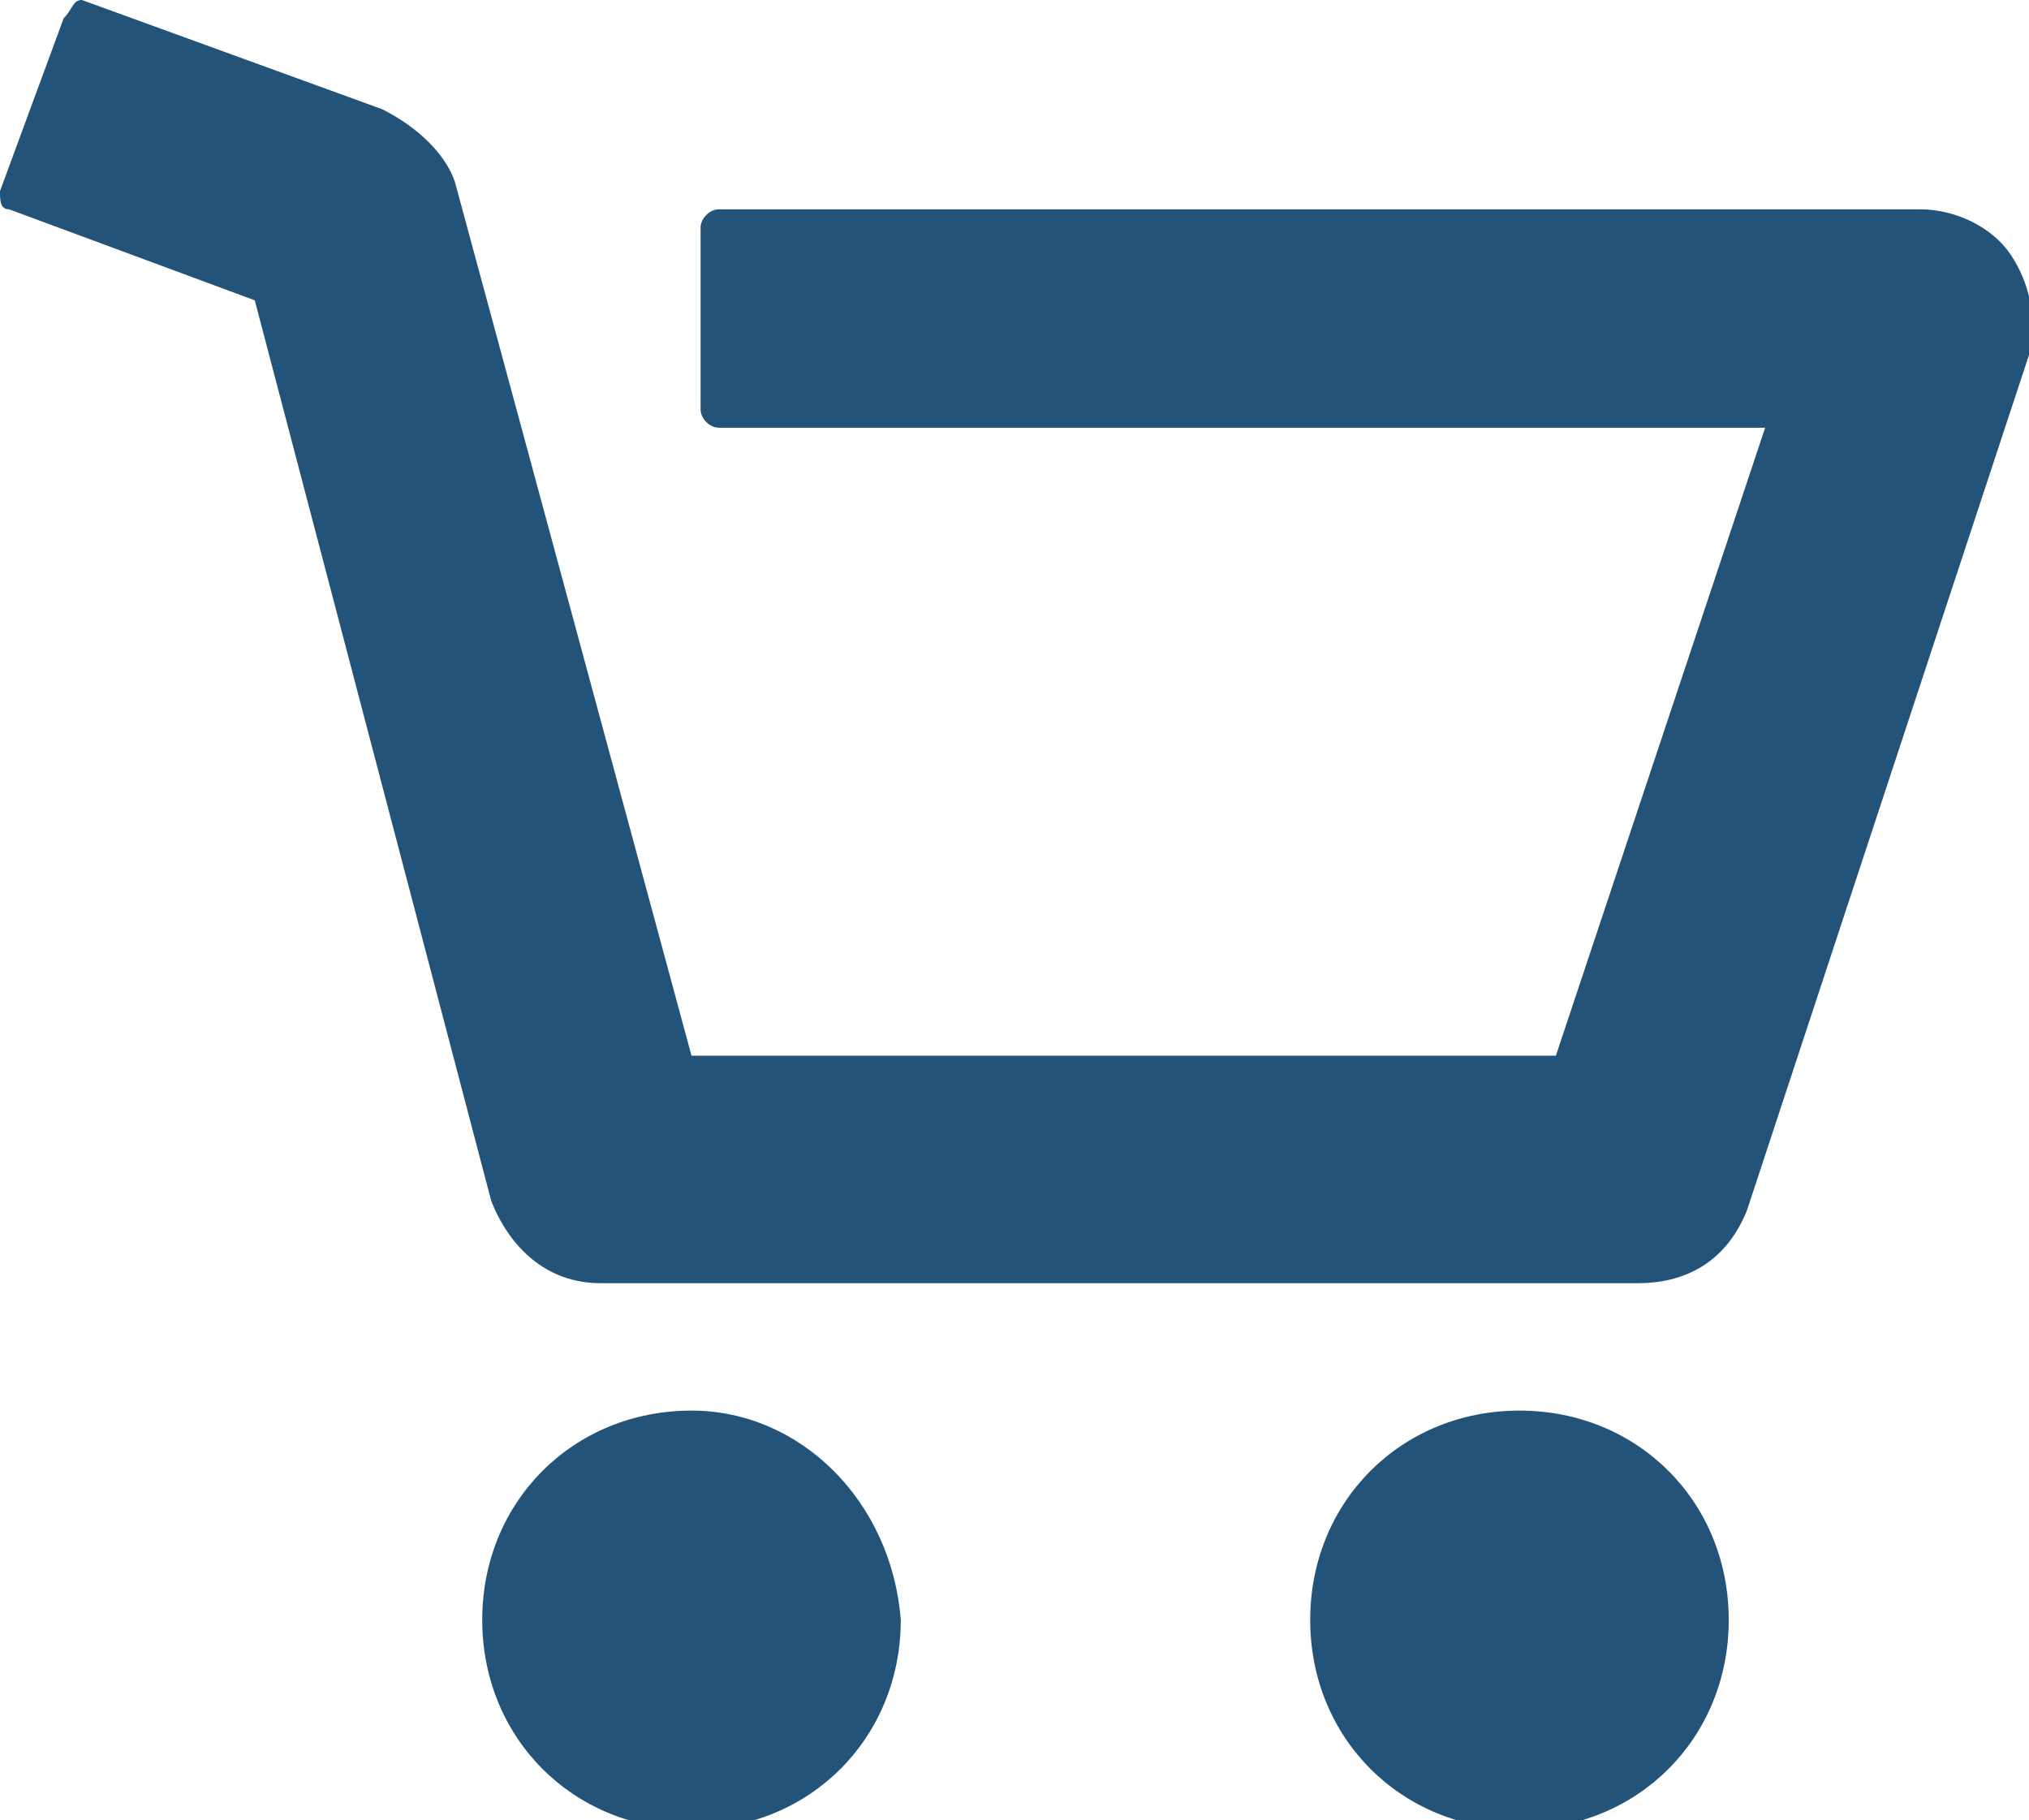
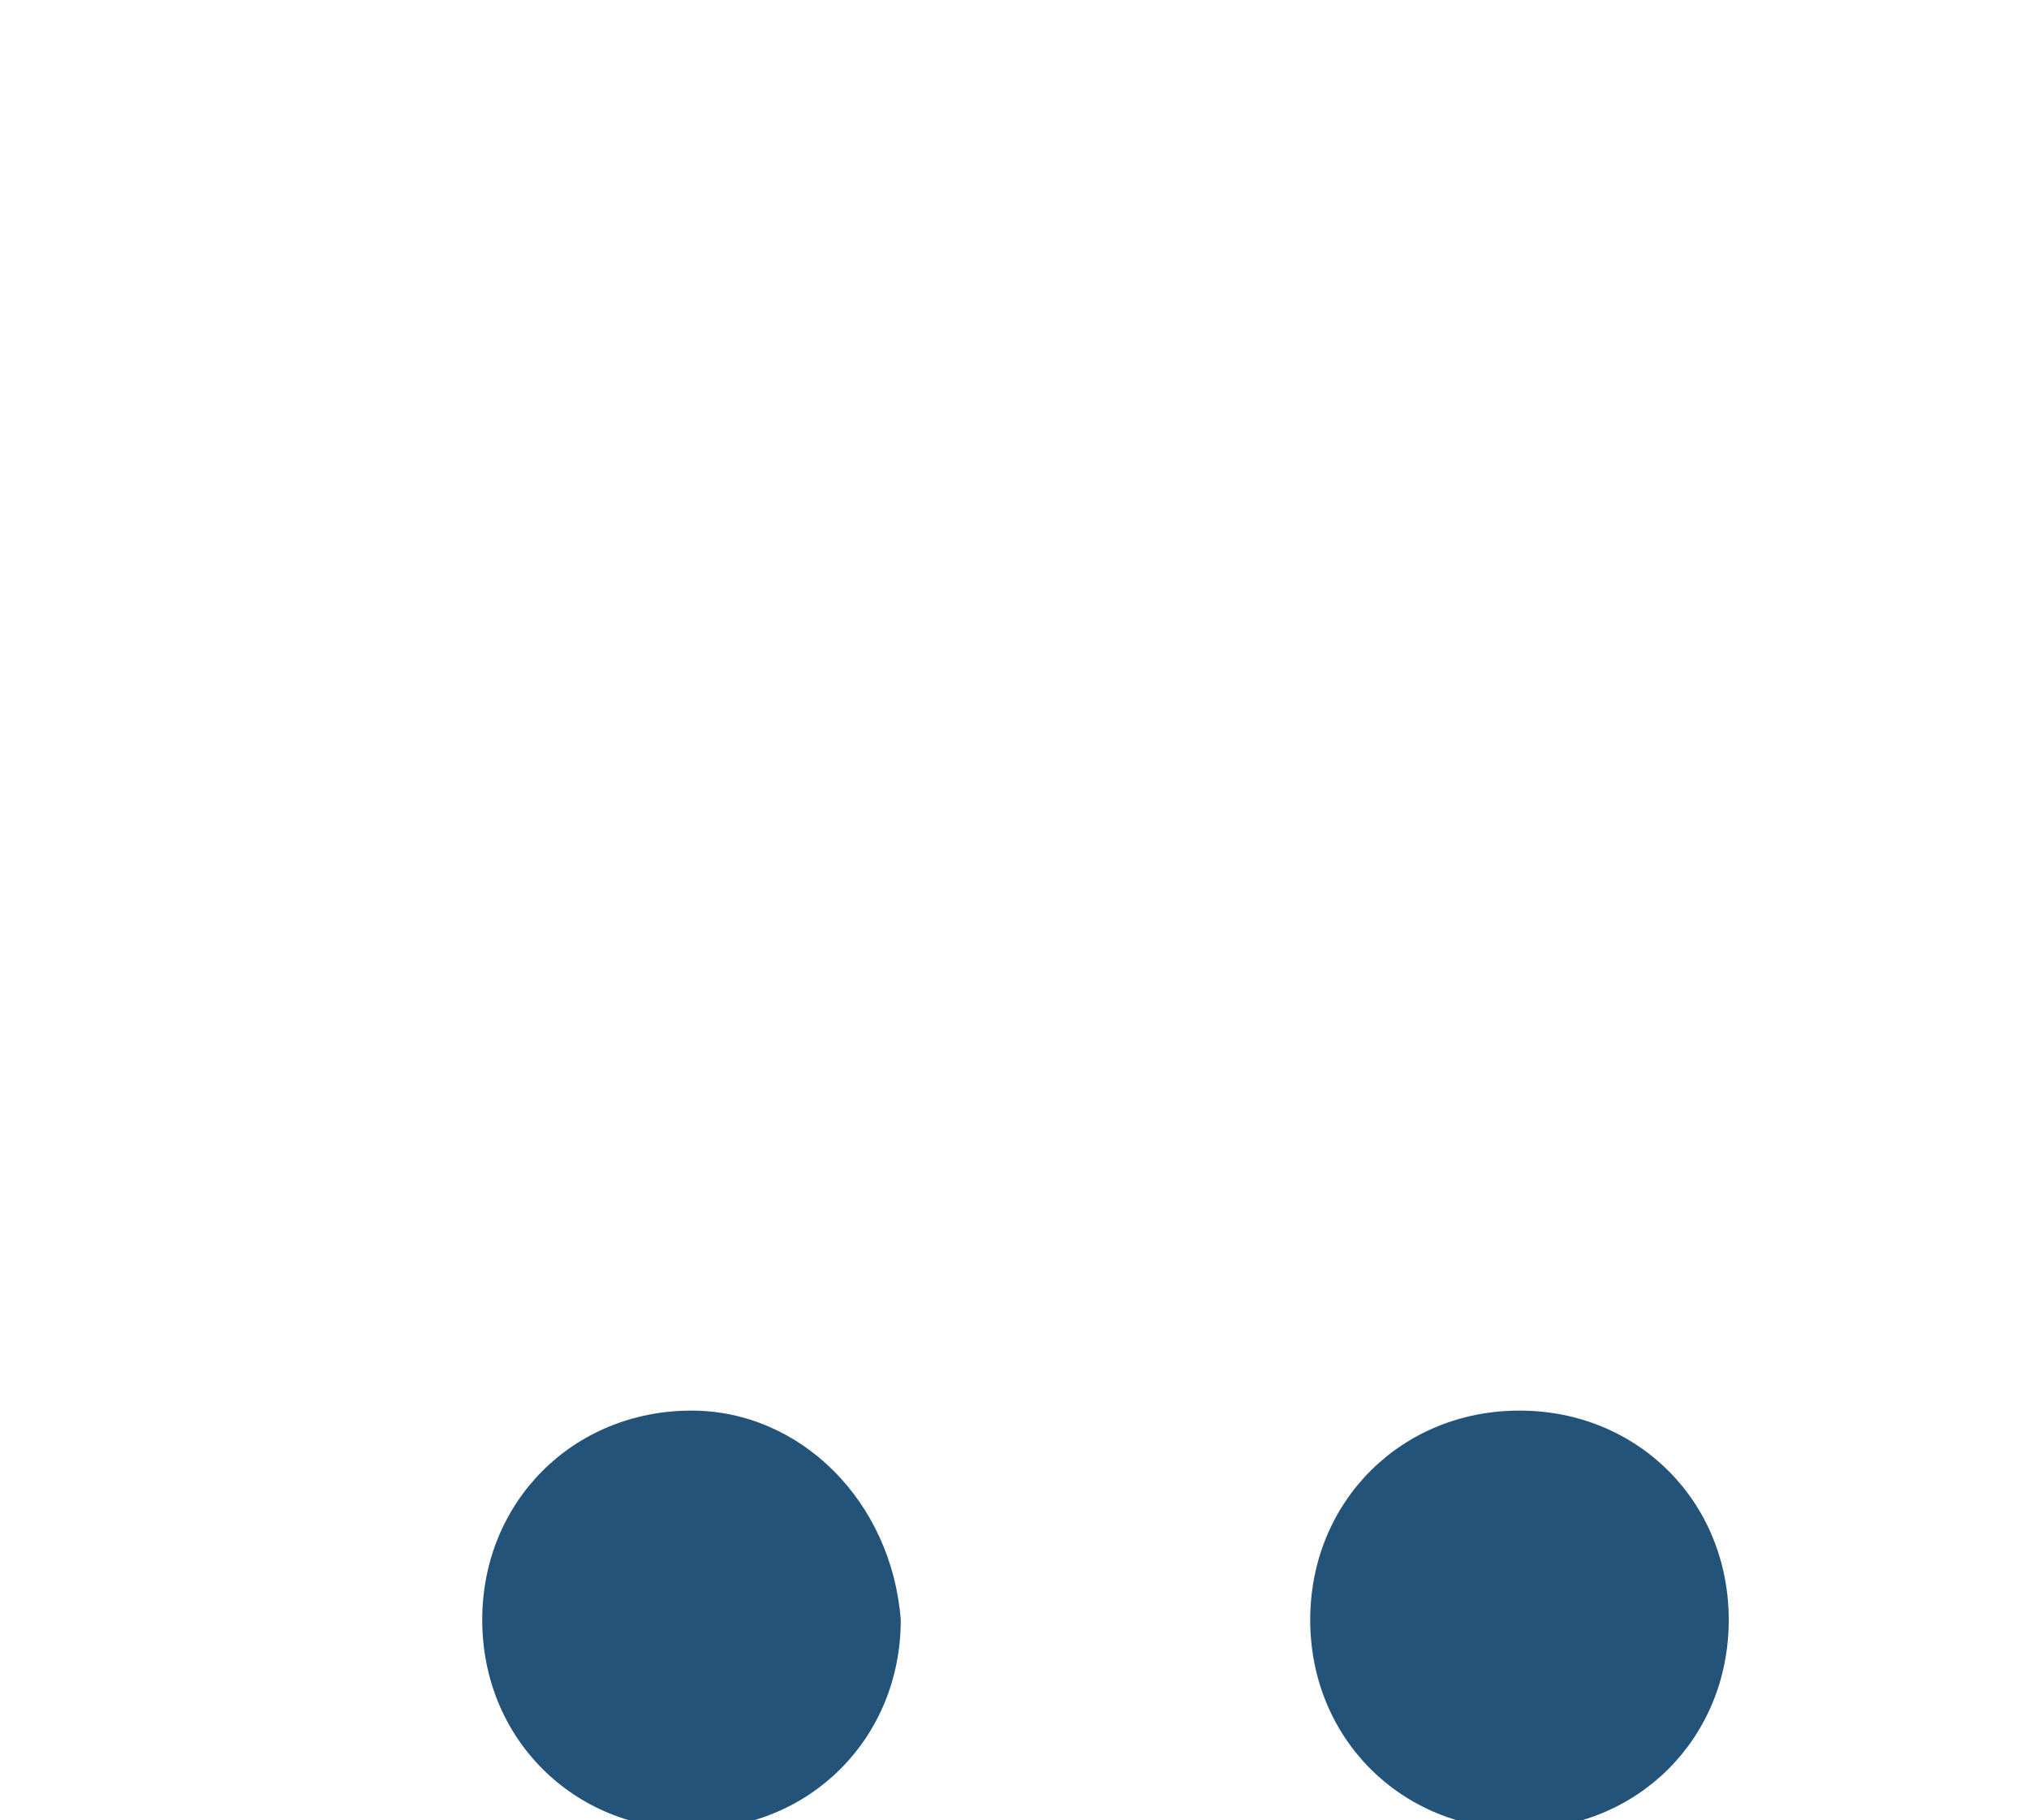
<svg xmlns="http://www.w3.org/2000/svg" version="1.1" id="图层_1" x="0px" y="0px" viewBox="0 0 22.3 20" style="enable-background:new 0 0 22.3 20;" xml:space="preserve">
  <style type="text/css">
	.st0{fill:#235378;}
</style>
  <g>
    <g>
      <g>
        <g>
          <path class="st0" d="M7.6,15.5c-1.3,0-2.3,1-2.3,2.3s1,2.3,2.3,2.3s2.3-1,2.3-2.3C9.8,16.5,8.8,15.5,7.6,15.5z" />
          <path class="st0" d="M16.7,15.5c-1.3,0-2.3,1-2.3,2.3s1,2.3,2.3,2.3s2.3-1,2.3-2.3C19,16.5,18,15.5,16.7,15.5z" />
        </g>
      </g>
    </g>
-     <path class="st0" d="M6.6,14.1c-0.6,0-1-0.4-1.2-0.9L2.8,3.3l-2.7-1C0,2.3,0,2.2,0,2.1l0.7-1.9C0.8,0.1,0.8,0,0.9,0l3.3,1.2   C4.6,1.4,4.9,1.7,5,2l2.6,9.6h9.5l2.3-6.9H7.9c-0.1,0-0.2-0.1-0.2-0.2V2.5c0-0.1,0.1-0.2,0.2-0.2h13.2c0.4,0,0.8,0.2,1,0.5   c0.2,0.3,0.3,0.7,0.2,1.1l-3.1,9.4c-0.2,0.5-0.6,0.8-1.2,0.8H6.6z" />
  </g>
</svg>